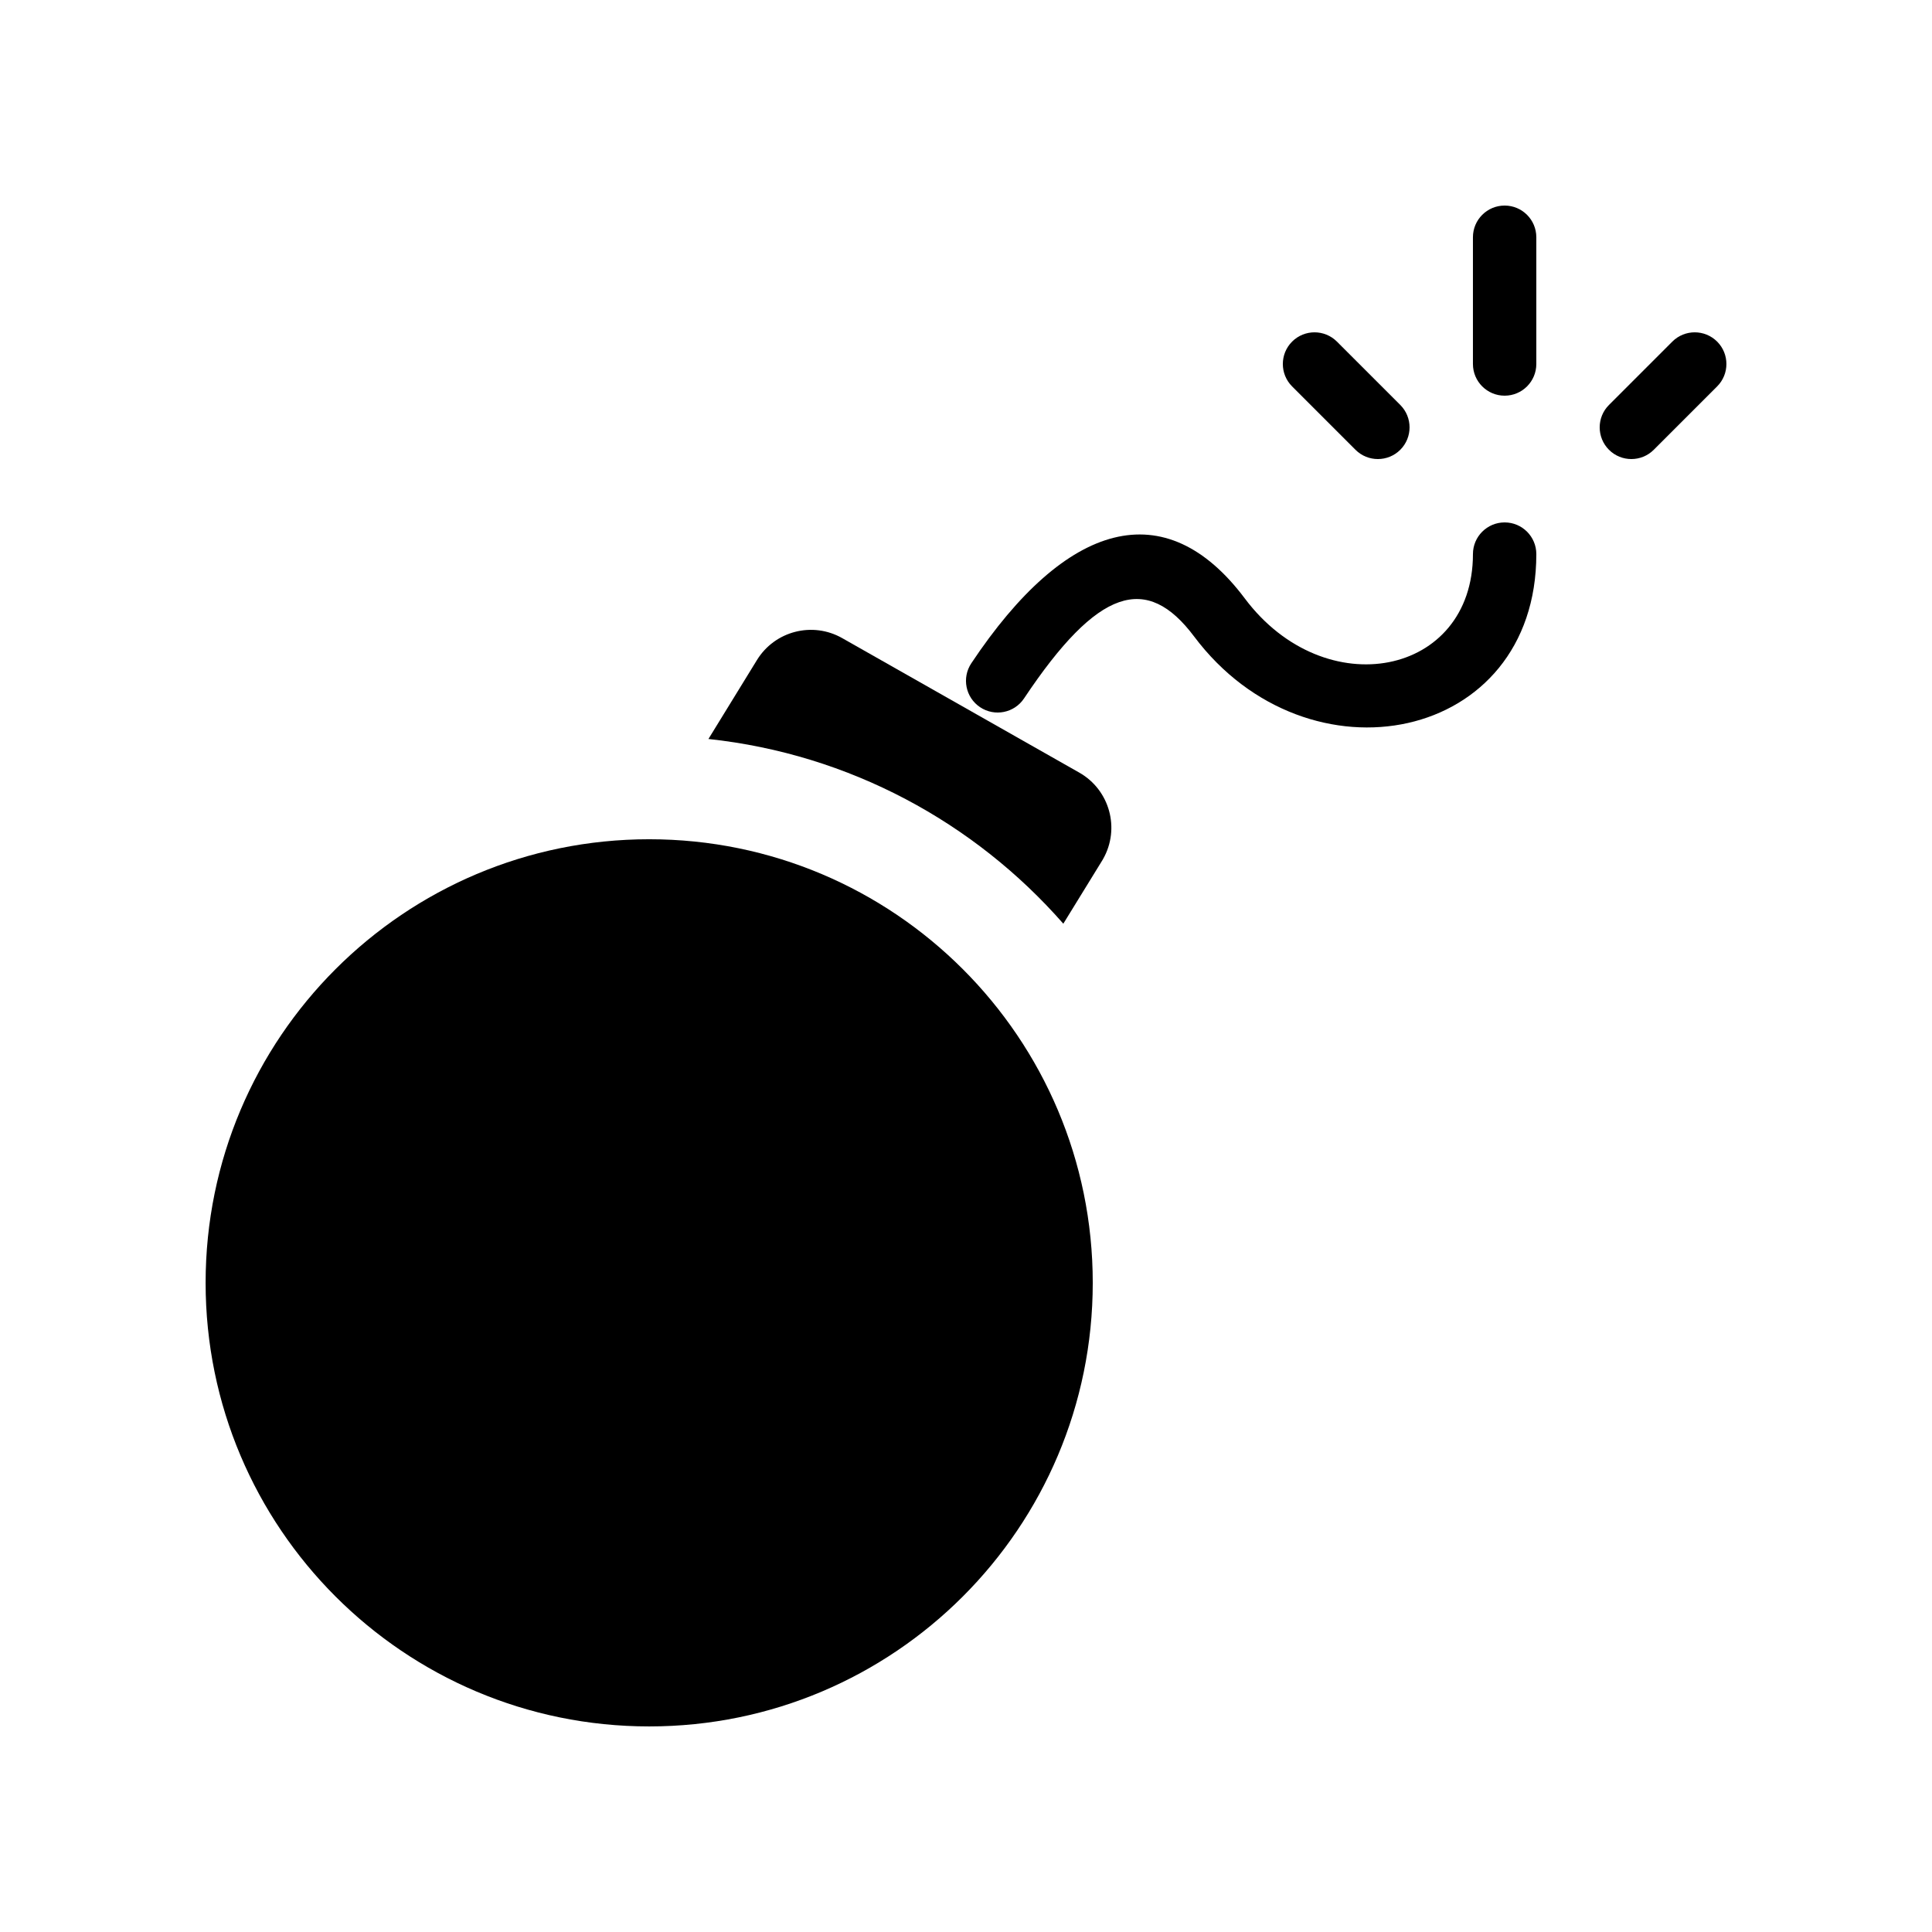
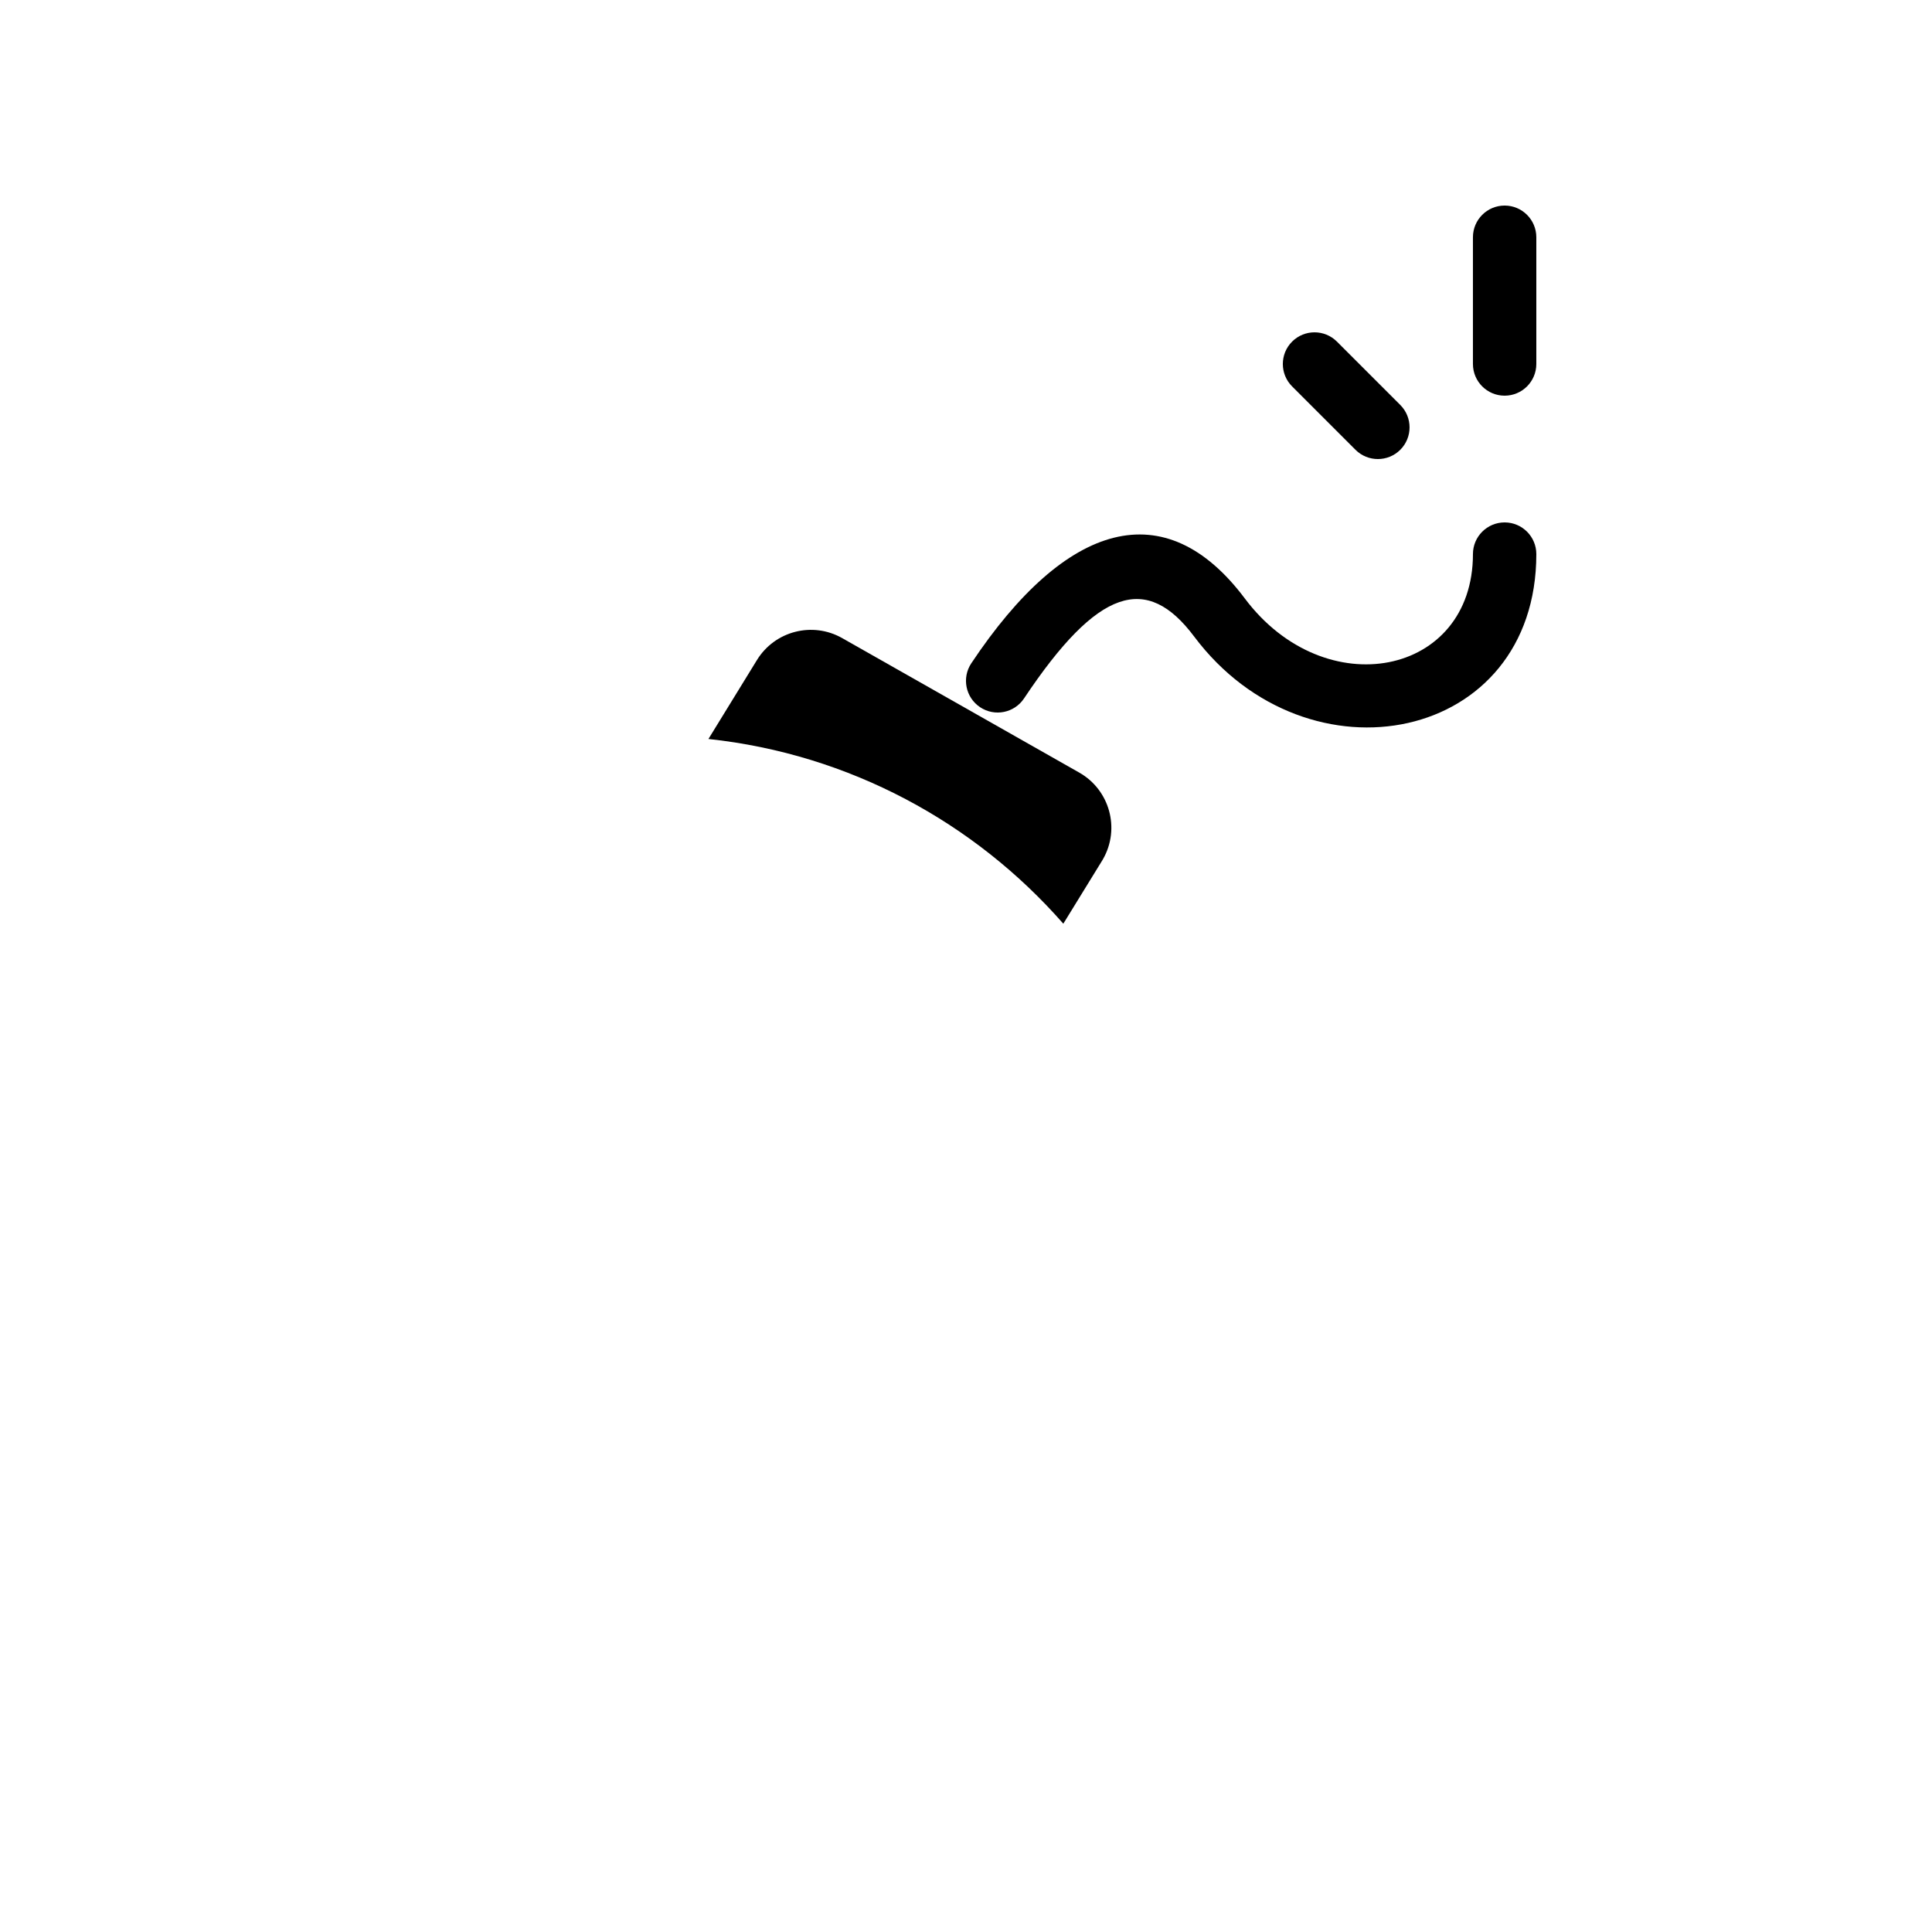
<svg xmlns="http://www.w3.org/2000/svg" fill="#000000" width="800px" height="800px" version="1.1" viewBox="144 144 512 512">
  <g>
-     <path d="m433.59 483.96c0 64.926-52.633 117.56-117.55 117.56-64.926 0-117.55-52.633-117.55-117.56 0-64.922 52.629-117.55 117.55-117.55 64.922 0 117.55 52.633 117.55 117.55" fill-rule="evenodd" />
    <path d="m425.79 388.79c-23.496-26.816-56.656-44.949-94.047-48.953l12.855-20.918c4.738-7.707 14.727-10.277 22.594-5.812l62.82 35.637c8.066 4.578 10.898 14.828 6.32 22.895-0.098 0.172-0.199 0.344-0.305 0.516z" fill-rule="evenodd" />
    <path d="m415.38 329.09c19.625-29.434 32.539-33.125 45.074-16.414 30.191 40.254 90.688 28.156 90.688-21.832 0-4.637-3.758-8.398-8.398-8.398-4.637 0-8.398 3.758-8.398 8.398 0 32.301-39.172 40.137-60.457 11.754-21.055-28.07-47.324-20.566-72.48 17.176-2.574 3.859-1.531 9.07 2.328 11.645 3.859 2.574 9.07 1.531 11.645-2.328z" />
    <path d="m515.09 251.32-16.793-16.793c-3.277-3.277-8.598-3.277-11.875 0-3.277 3.277-3.277 8.598 0 11.875l16.793 16.793c3.277 3.277 8.598 3.277 11.875 0s3.277-8.598 0-11.875z" />
-     <path d="m570.39 251.32 16.793-16.793c3.277-3.277 8.598-3.277 11.875 0 3.277 3.277 3.277 8.598 0 11.875l-16.793 16.793c-3.277 3.277-8.598 3.277-11.875 0-3.277-3.277-3.277-8.598 0-11.875z" />
    <path d="m551.14 240.46v-33.586c0-4.637-3.758-8.398-8.398-8.398-4.637 0-8.398 3.758-8.398 8.398v33.586c0 4.637 3.758 8.398 8.398 8.398 4.637 0 8.398-3.758 8.398-8.398z" />
  </g>
</svg>